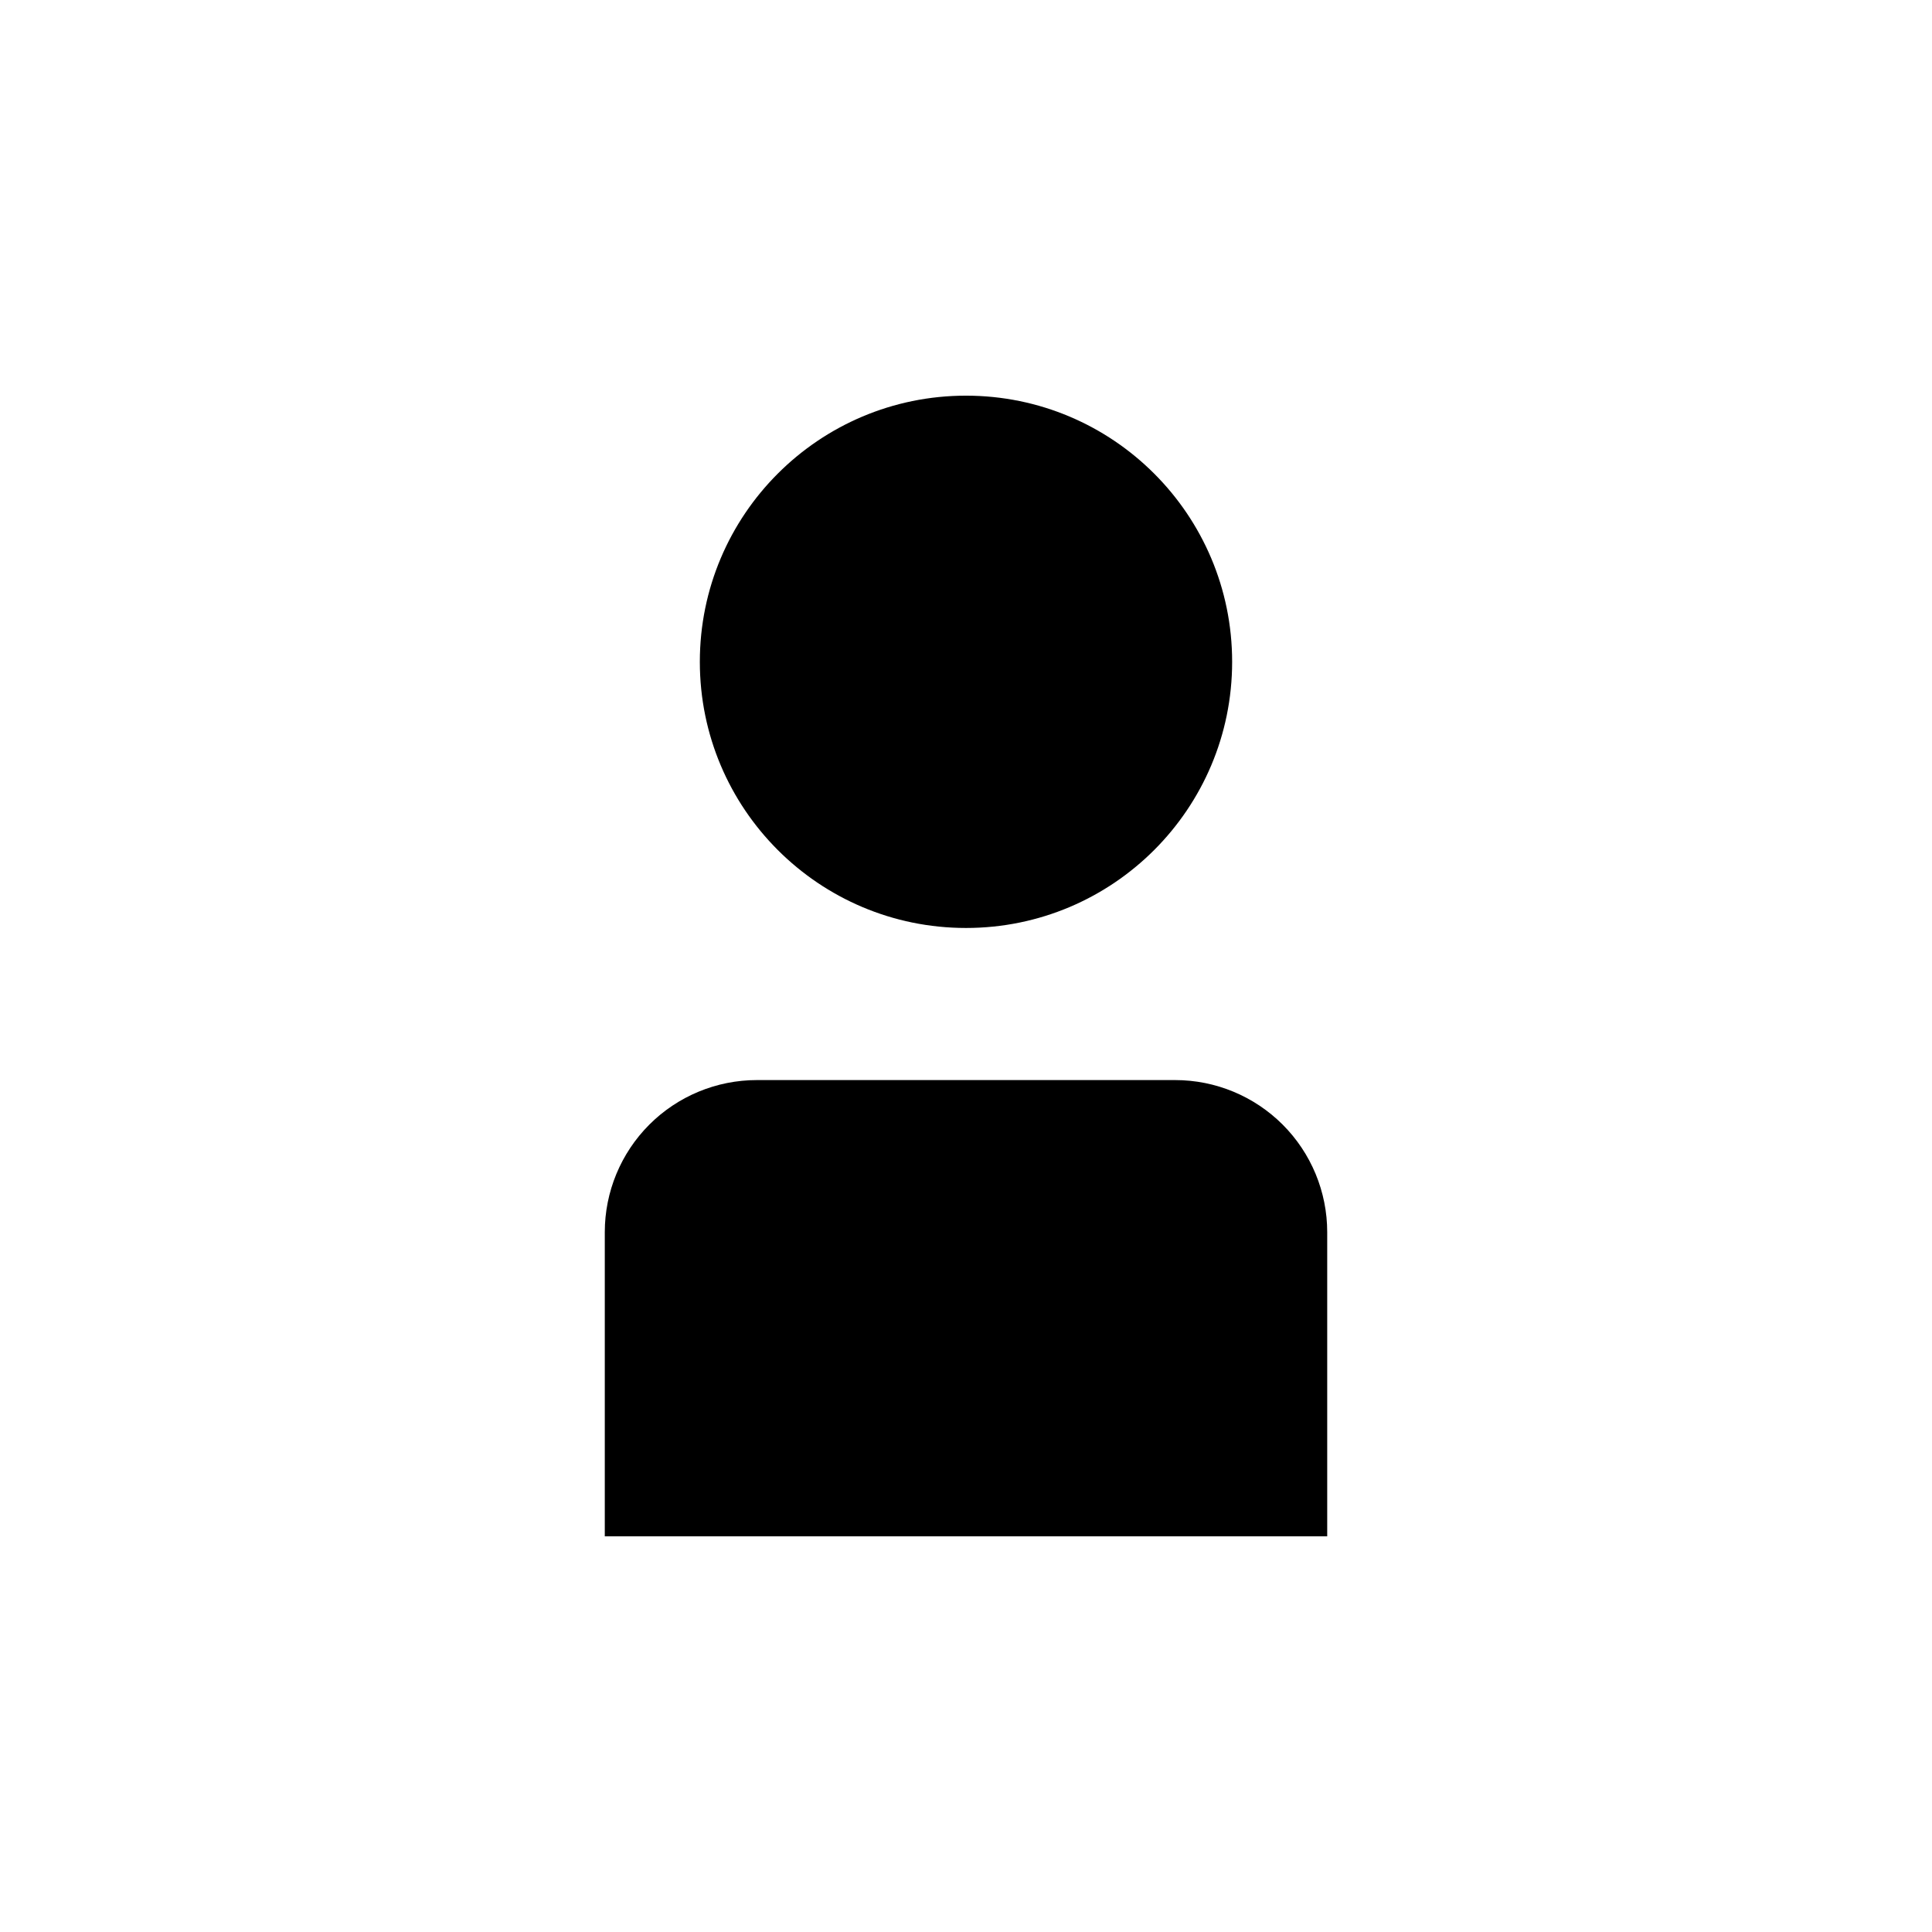
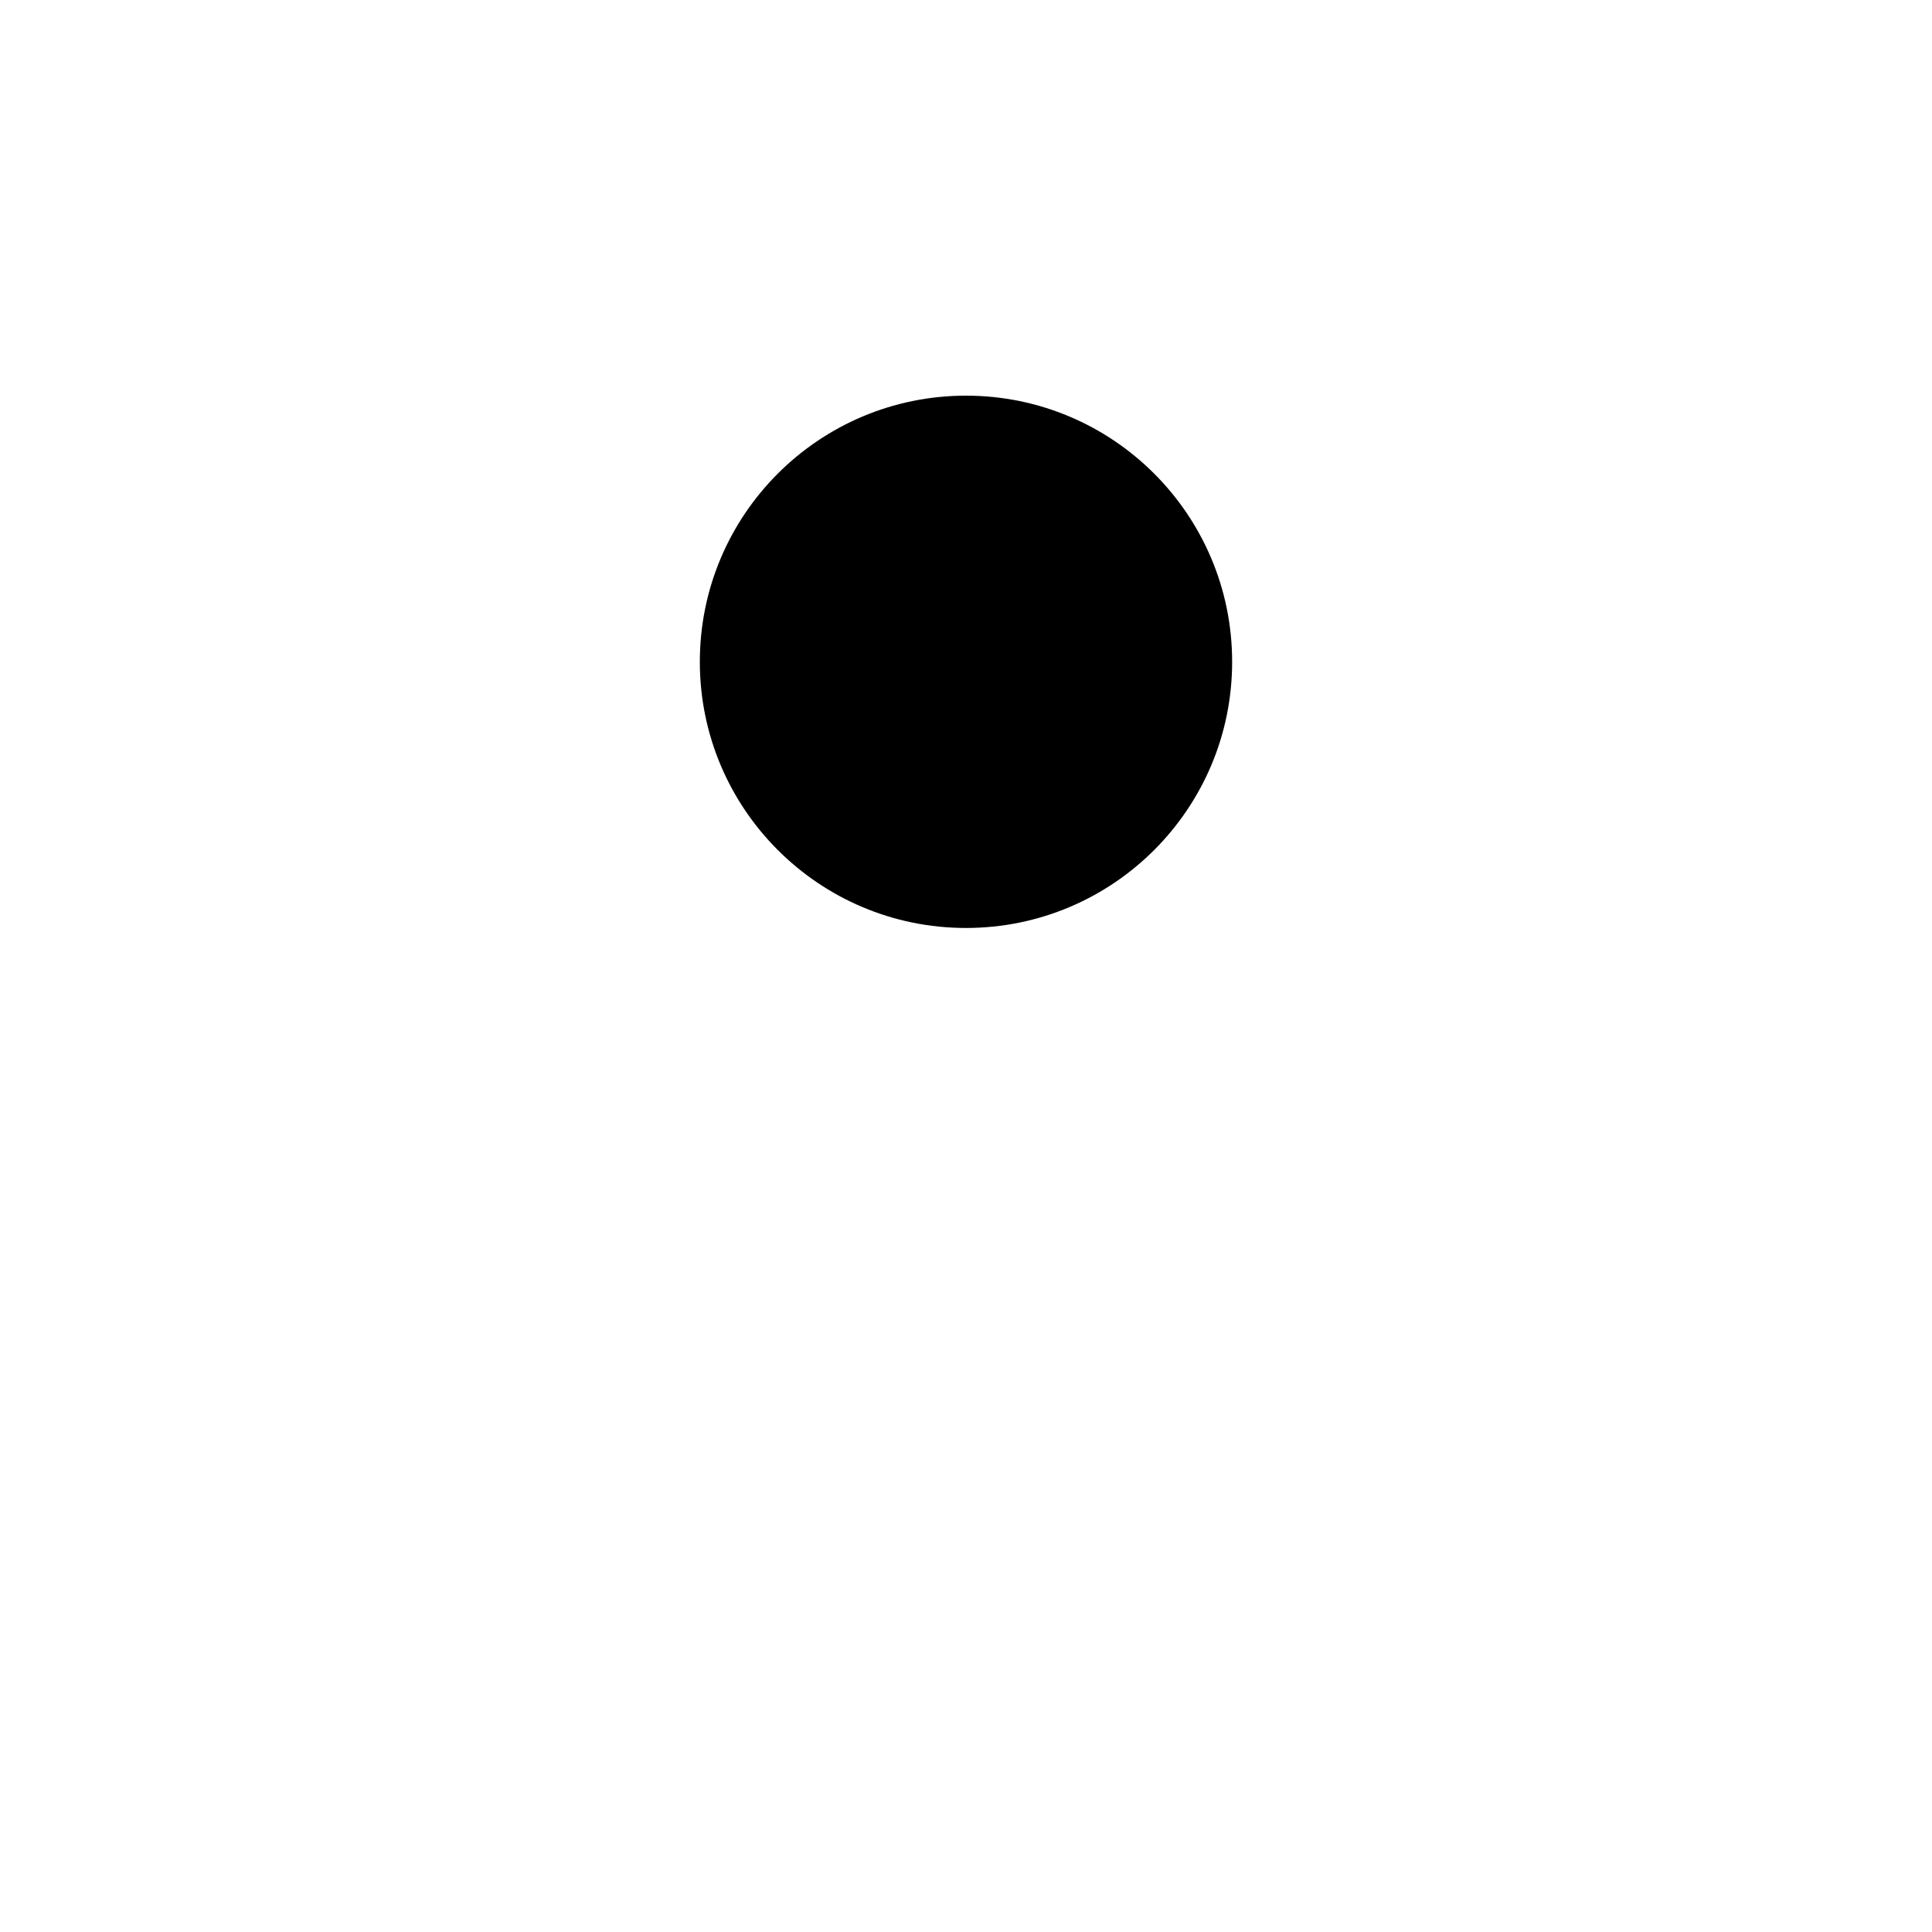
<svg xmlns="http://www.w3.org/2000/svg" fill="#000000" width="800px" height="800px" version="1.1" viewBox="144 144 512 512">
  <g>
-     <path d="m344.58 430.23h110.84c10.688 0 20.941 4.246 28.5 11.805 7.559 7.559 11.805 17.812 11.805 28.5v80.609h-191.45v-80.609c0-10.688 4.246-20.941 11.805-28.5s17.812-11.805 28.5-11.805z" />
    <path d="m470.53 319.39c0 38.953-31.578 70.531-70.531 70.531-38.957 0-70.535-31.578-70.535-70.531 0-38.957 31.578-70.535 70.535-70.535 38.953 0 70.531 31.578 70.531 70.535" />
  </g>
</svg>